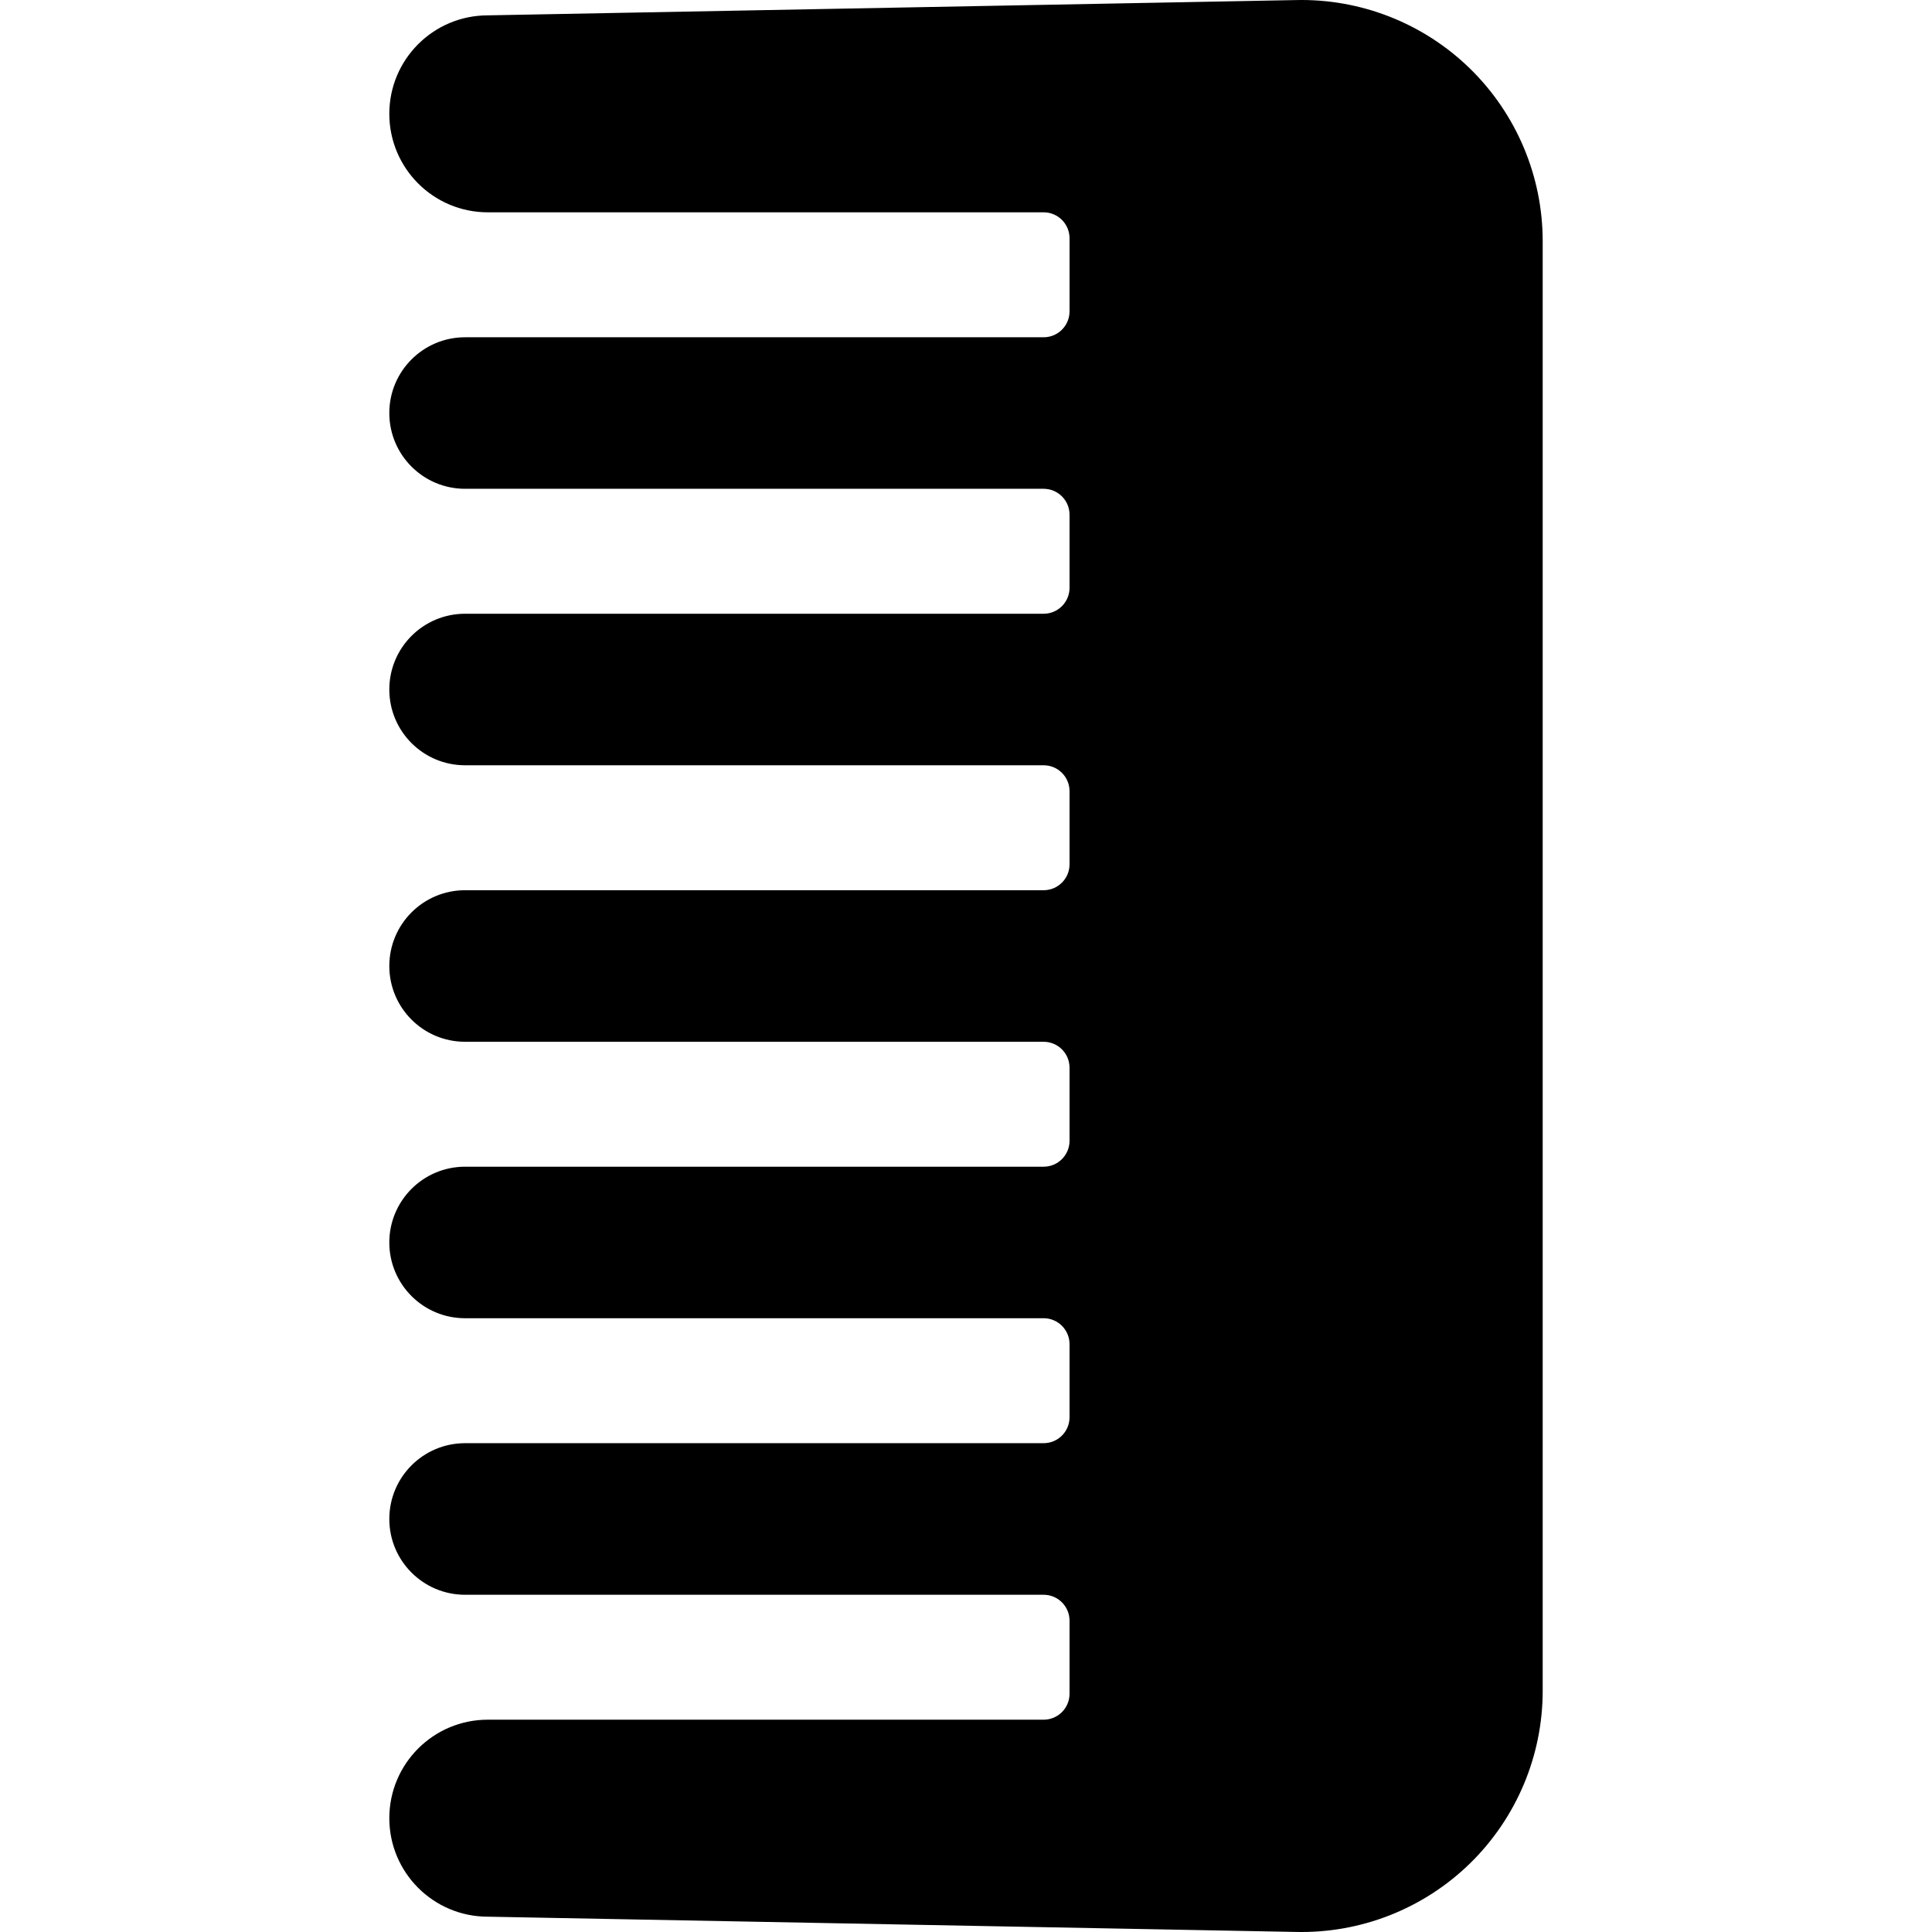
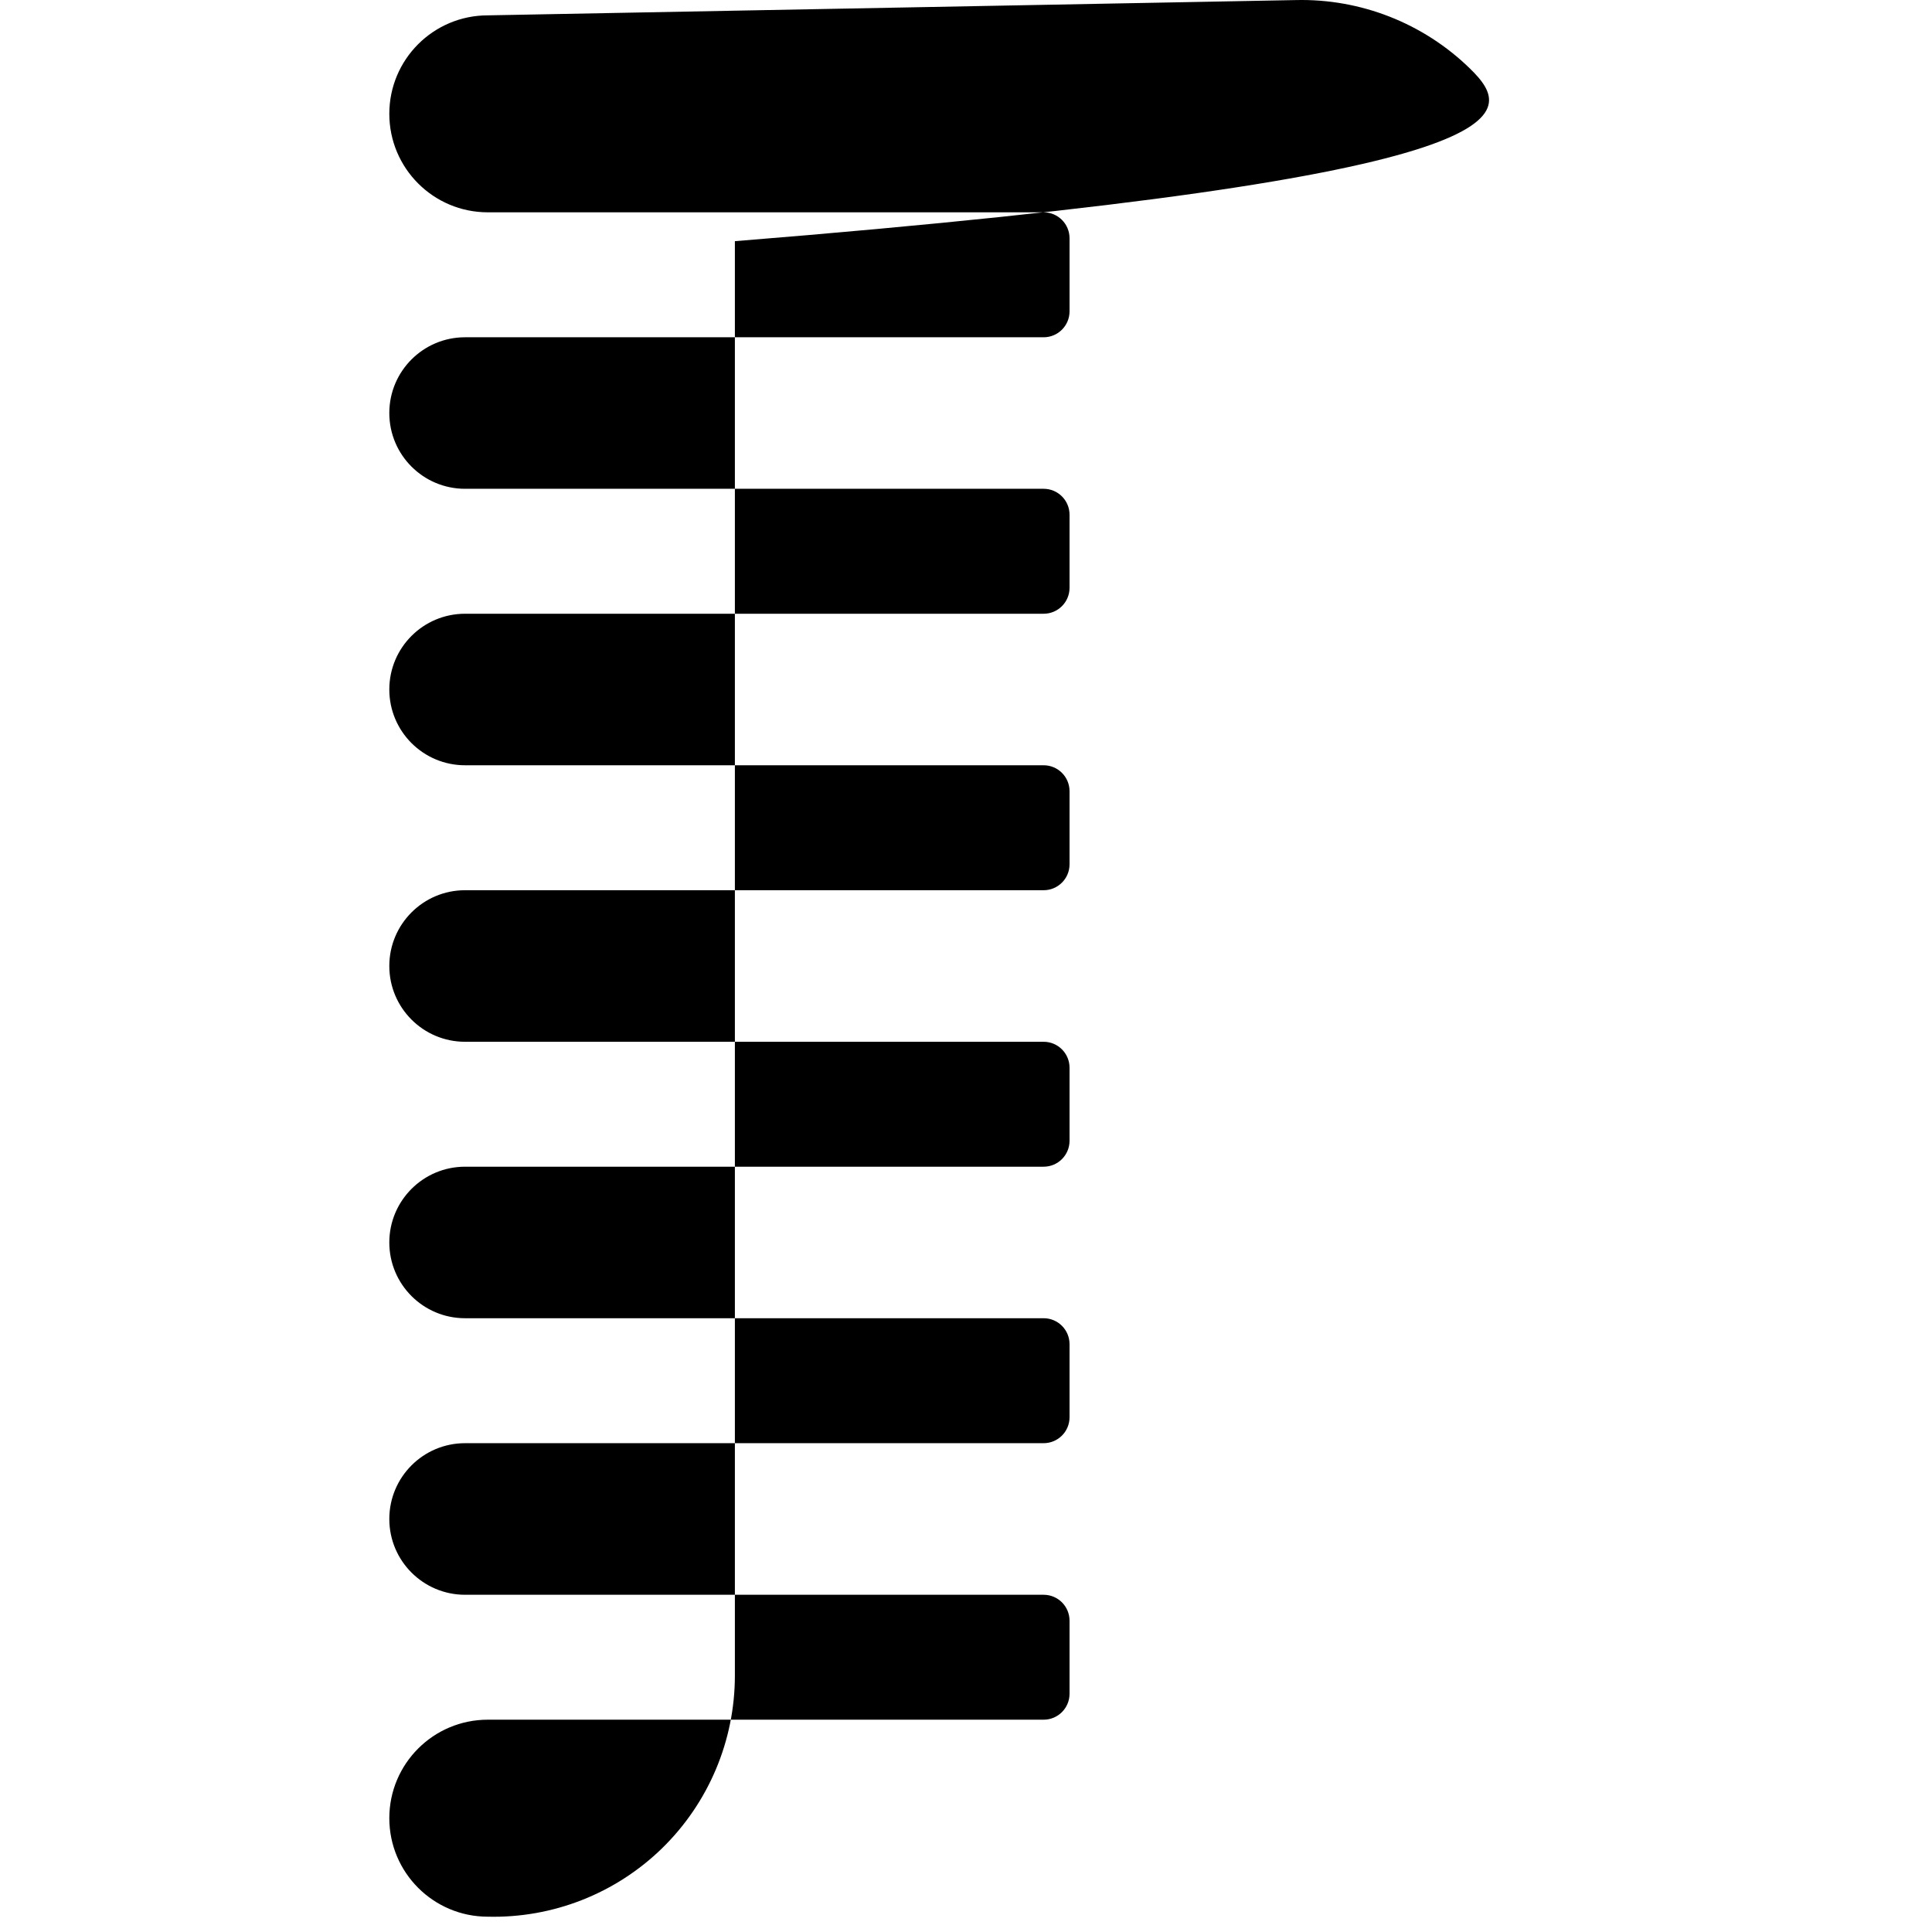
<svg xmlns="http://www.w3.org/2000/svg" height="800px" width="800px" version="1.1" id="_x32_" viewBox="0 0 512 512" xml:space="preserve">
  <style type="text/css">
	.st0{fill:#000000;}
</style>
  <g>
-     <path class="st0" d="M389.557,18.17c-12.327-12.027-28.98-18.569-46.2-18.152L129.278,4.068c-14.426,0-26.106,11.68-26.106,26.091   c0,14.419,11.68,26.107,26.106,26.107h147.297c3.788,0,6.866,3.077,6.866,6.874v19.366c0,3.796-3.078,6.874-6.866,6.874H123.248   c-11.096,0-20.076,8.989-20.076,20.077c0,11.089,8.981,20.078,20.076,20.078h153.326c3.788,0,6.866,3.078,6.866,6.874v19.366   c0,3.797-3.078,6.874-6.866,6.874H123.248c-11.096,0-20.076,8.989-20.076,20.078c0,11.088,8.981,20.077,20.076,20.077h153.326   c3.788,0,6.866,3.078,6.866,6.874v19.367c0,3.796-3.078,6.873-6.866,6.873H123.248c-11.096,0-20.076,8.997-20.076,20.086   s8.981,20.078,20.076,20.078h153.326c3.788,0,6.866,3.077,6.866,6.874v19.359c0,3.796-3.078,6.874-6.866,6.874H123.248   c-11.096,0-20.076,8.997-20.076,20.077c0,11.097,8.981,20.078,20.076,20.078h153.326c3.788,0,6.866,3.078,6.866,6.874v19.367   c0,3.796-3.078,6.874-6.866,6.874H123.248c-11.096,0-20.076,8.996-20.076,20.093c0,11.08,8.981,20.078,20.076,20.078h153.326   c3.788,0,6.866,3.077,6.866,6.873v19.359c0,3.797-3.078,6.874-6.866,6.874H129.278c-14.426,0-26.106,11.688-26.106,26.099   s11.68,26.107,26.106,26.107l214.079,4.041c17.22,0.418,33.872-6.124,46.2-18.152c12.311-12.028,19.272-28.522,19.272-45.742   V63.913C408.828,46.692,401.868,30.198,389.557,18.17z" />
+     <path class="st0" d="M389.557,18.17c-12.327-12.027-28.98-18.569-46.2-18.152L129.278,4.068c-14.426,0-26.106,11.68-26.106,26.091   c0,14.419,11.68,26.107,26.106,26.107h147.297c3.788,0,6.866,3.077,6.866,6.874v19.366c0,3.796-3.078,6.874-6.866,6.874H123.248   c-11.096,0-20.076,8.989-20.076,20.077c0,11.089,8.981,20.078,20.076,20.078h153.326c3.788,0,6.866,3.078,6.866,6.874v19.366   c0,3.797-3.078,6.874-6.866,6.874H123.248c-11.096,0-20.076,8.989-20.076,20.078c0,11.088,8.981,20.077,20.076,20.077h153.326   c3.788,0,6.866,3.078,6.866,6.874v19.367c0,3.796-3.078,6.873-6.866,6.873H123.248c-11.096,0-20.076,8.997-20.076,20.086   s8.981,20.078,20.076,20.078h153.326c3.788,0,6.866,3.077,6.866,6.874v19.359c0,3.796-3.078,6.874-6.866,6.874H123.248   c-11.096,0-20.076,8.997-20.076,20.077c0,11.097,8.981,20.078,20.076,20.078h153.326c3.788,0,6.866,3.078,6.866,6.874v19.367   c0,3.796-3.078,6.874-6.866,6.874H123.248c-11.096,0-20.076,8.996-20.076,20.093c0,11.08,8.981,20.078,20.076,20.078h153.326   c3.788,0,6.866,3.077,6.866,6.873v19.359c0,3.797-3.078,6.874-6.866,6.874H129.278c-14.426,0-26.106,11.688-26.106,26.099   s11.68,26.107,26.106,26.107c17.22,0.418,33.872-6.124,46.2-18.152c12.311-12.028,19.272-28.522,19.272-45.742   V63.913C408.828,46.692,401.868,30.198,389.557,18.17z" />
  </g>
</svg>